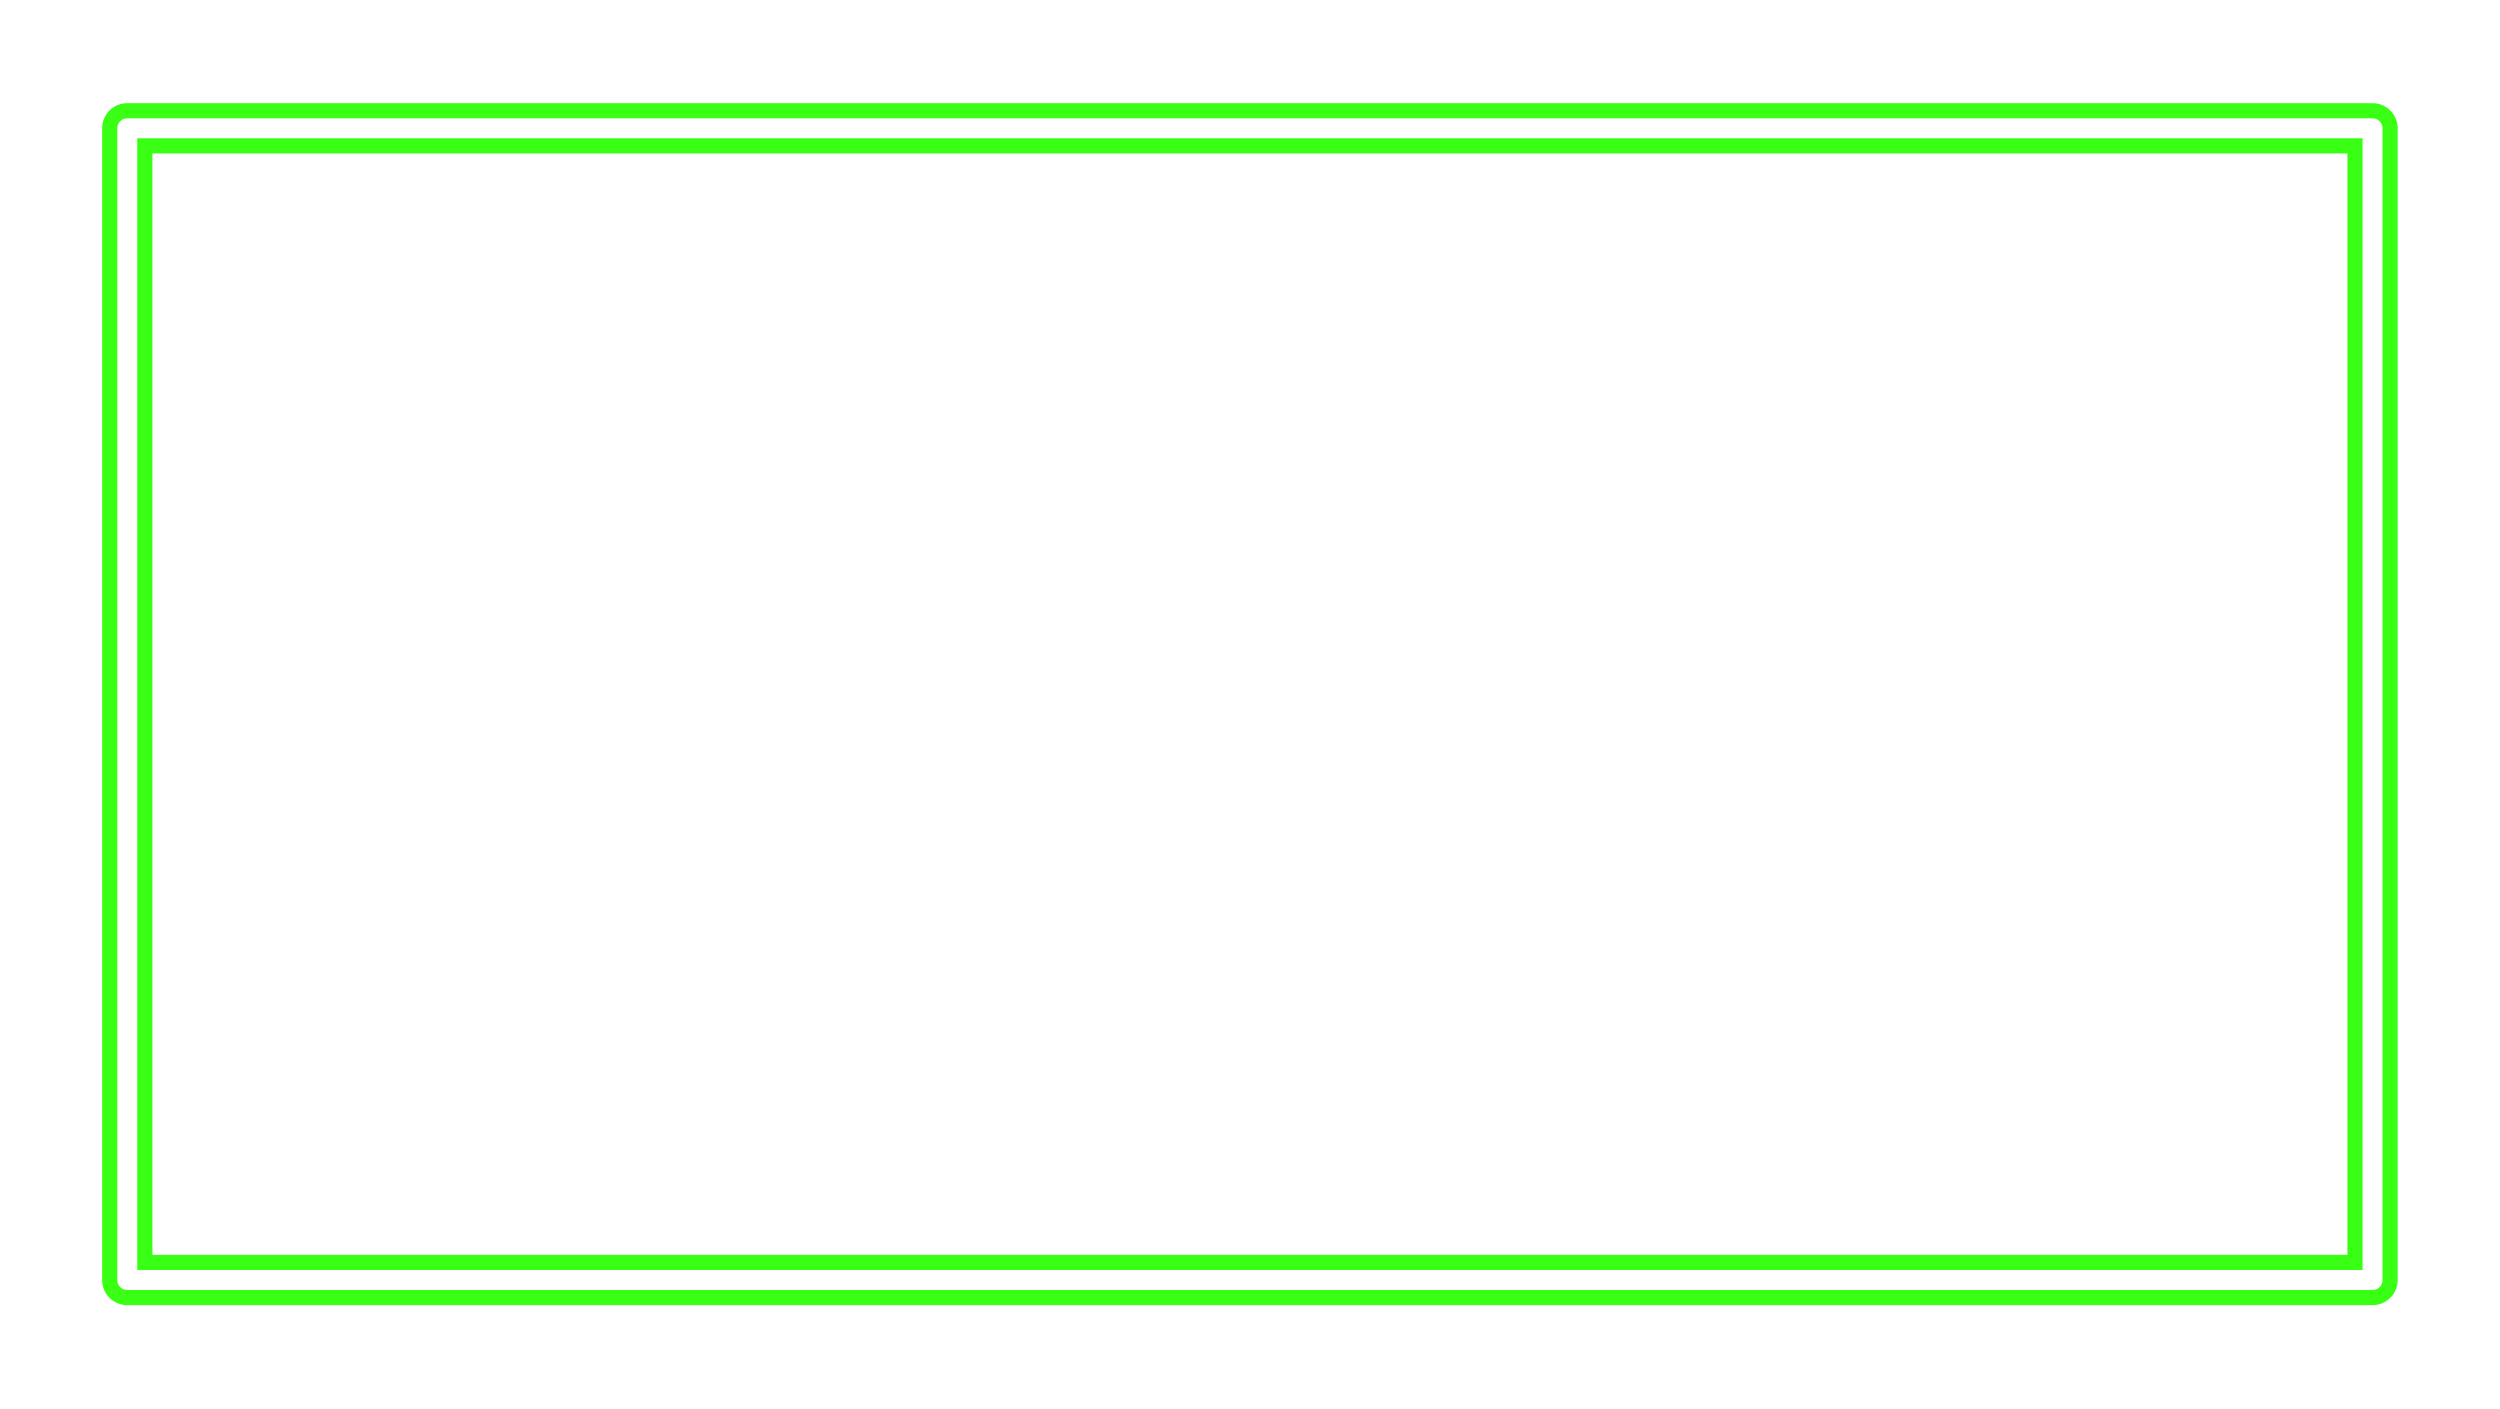
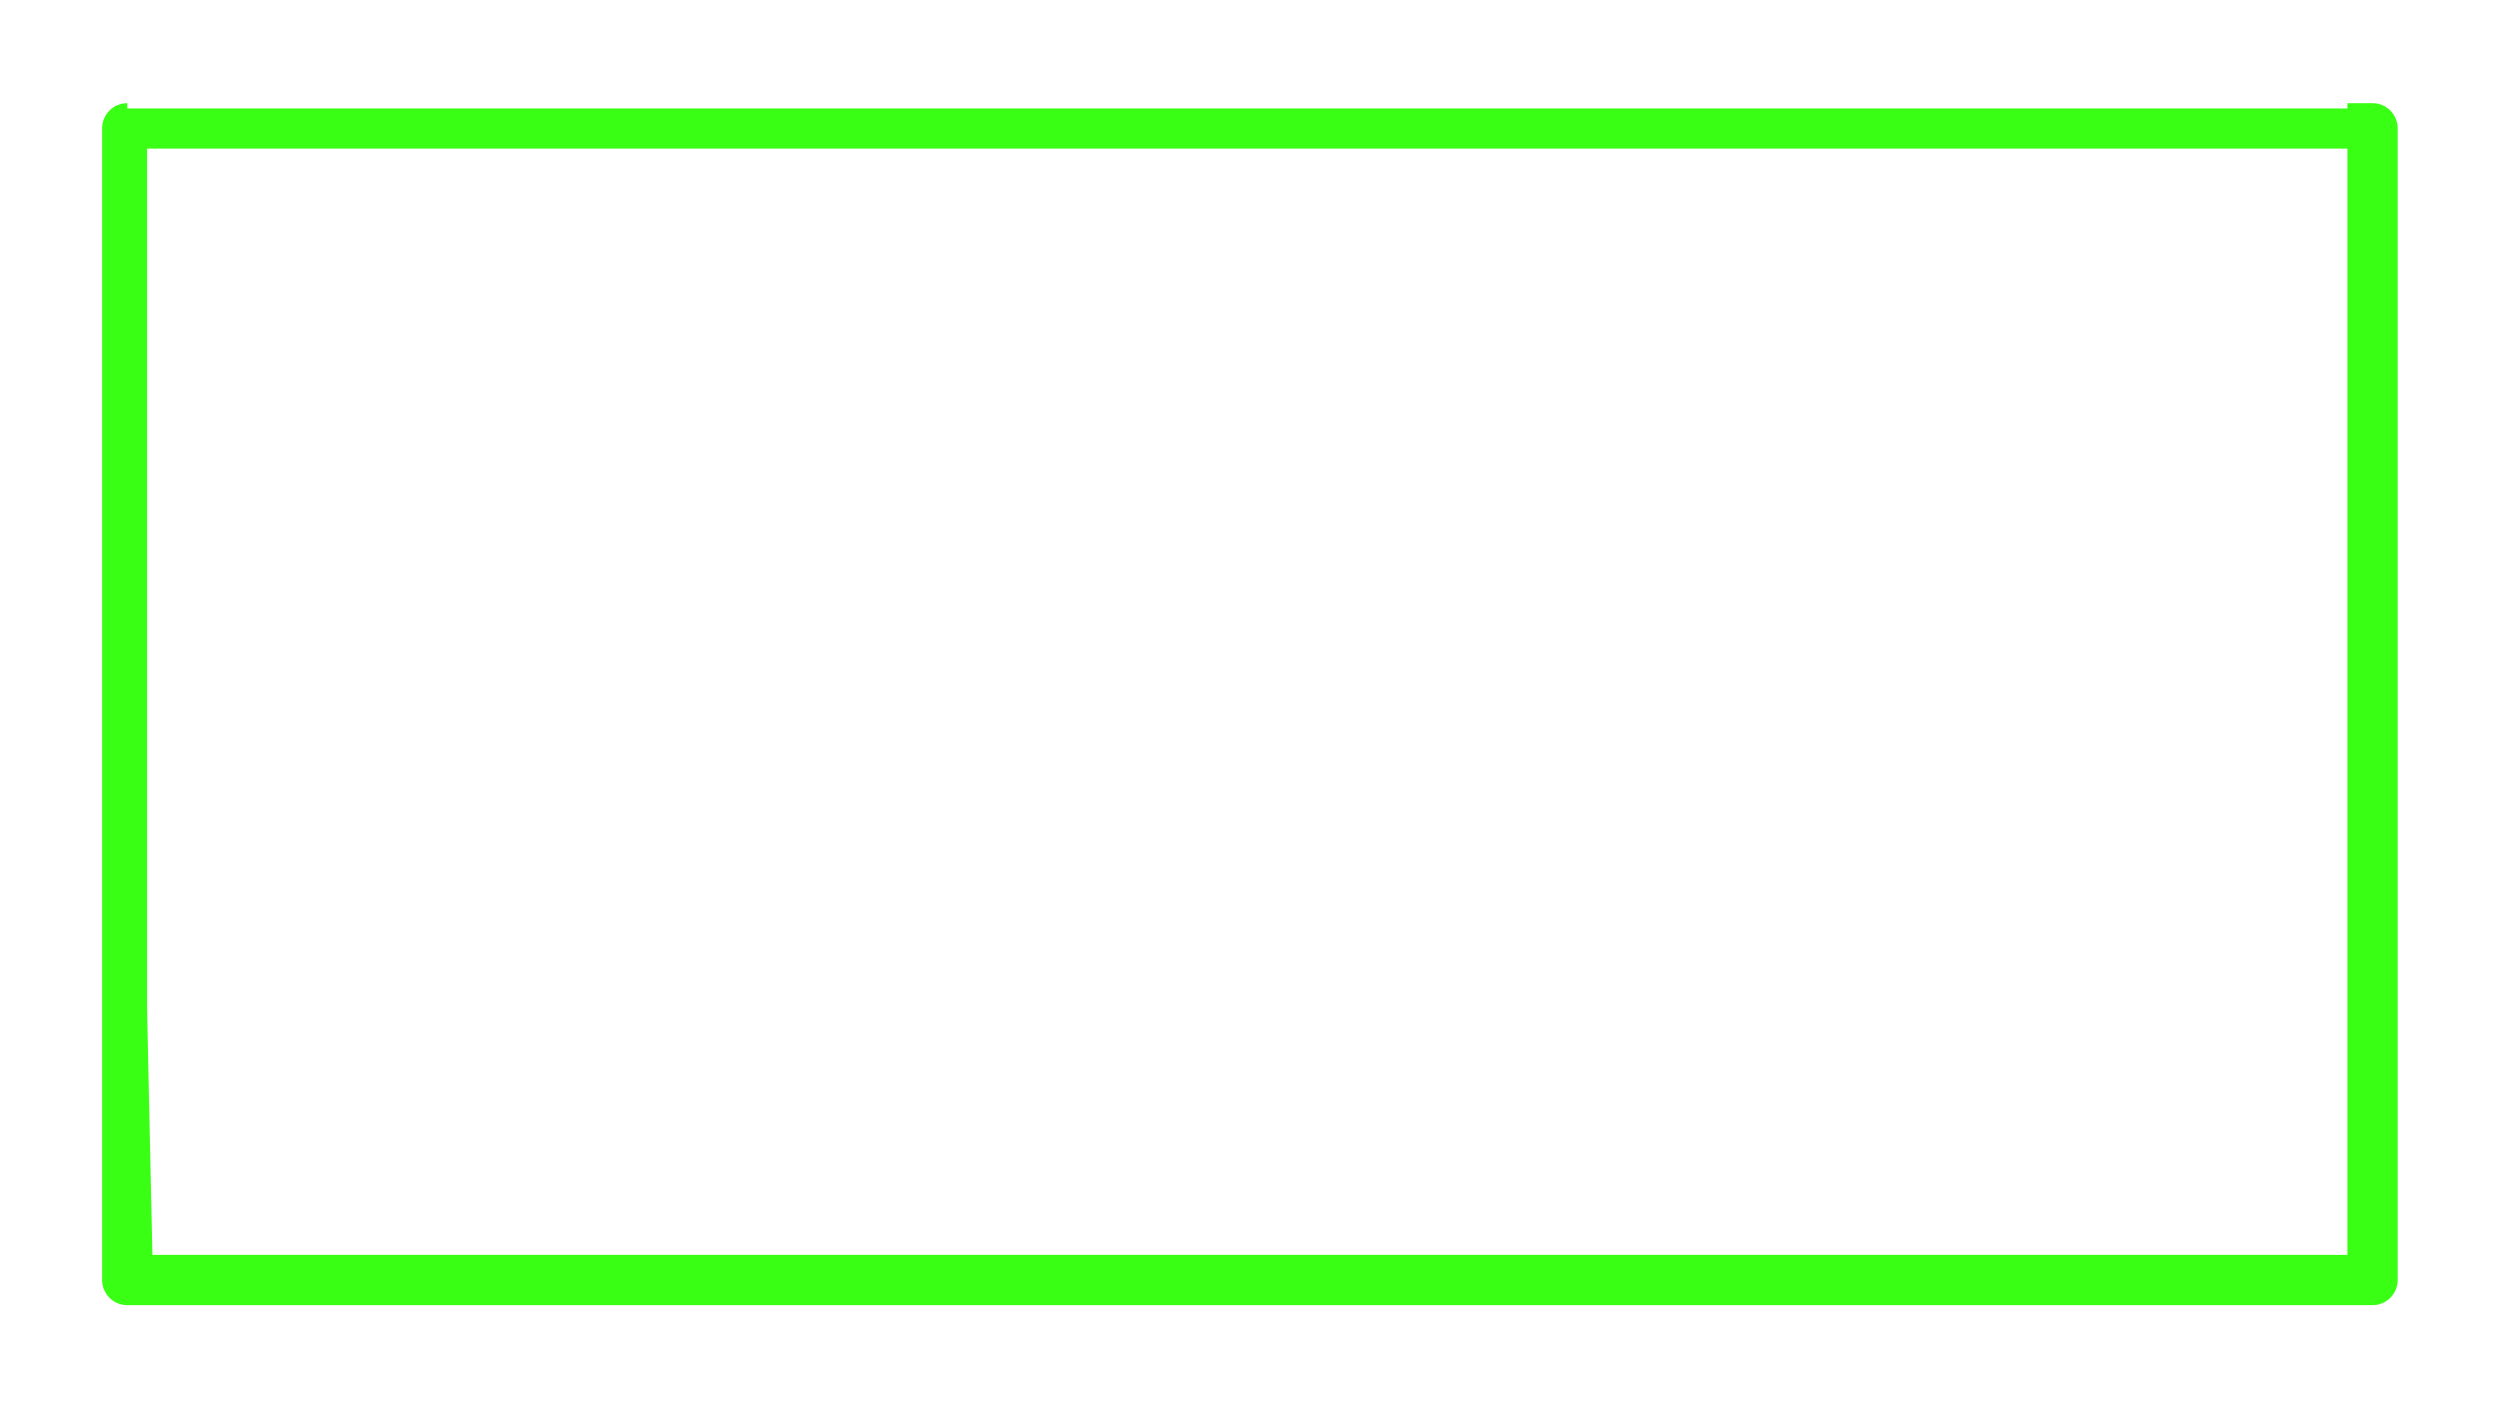
<svg xmlns="http://www.w3.org/2000/svg" xmlns:xlink="http://www.w3.org/1999/xlink" height="280.2" preserveAspectRatio="xMidYMid meet" version="1.0" viewBox="16.0 120.5 497.2 280.2" width="497.2" zoomAndPan="magnify">
  <defs>
    <filter color-interpolation-filters="sRGB" height="1.182" id="a" width="1.094" x="-.047" xlink:actuate="onLoad" xlink:show="other" xlink:type="simple" y="-.091">
      <feGaussianBlur stdDeviation="8.08" />
    </filter>
  </defs>
  <g>
    <g color="#000">
      <g id="change1_1">
-         <path d="m 54.424,123.736 a 3.584,3.584 0 0 0 -3.582,3.584 v 205.855 a 3.584,3.584 0 0 0 3.582,3.584 H 459.553 a 3.584,3.584 0 0 0 3.584,-3.584 V 127.32 a 3.584,3.584 0 0 0 -3.584,-3.584 z m 3.584,7.168 H 455.969 V 329.592 H 58.008 Z" fill="#39ff14" filter="url(#a)" style="-inkscape-stroke:none" transform="matrix(1.102 0 0 1.113 -18.675 4.354)" />
-       </g>
+         </g>
      <g id="change1_2">
        <path d="m 54.424,123.736 a 3.584,3.584 0 0 0 -3.582,3.584 v 205.855 a 3.584,3.584 0 0 0 3.582,3.584 H 459.553 a 3.584,3.584 0 0 0 3.584,-3.584 V 127.32 a 3.584,3.584 0 0 0 -3.584,-3.584 z m 3.584,7.168 H 455.969 V 329.592 H 58.008 Z" fill="#39ff14" filter="url(#a)" style="-inkscape-stroke:none" transform="matrix(1.102 0 0 1.113 -18.675 4.354)" />
      </g>
      <g id="change1_3">
-         <path d="m 41.313,141.02 a 5,5 0 0 0 -5,5 v 229.049 a 5,5 0 0 0 5,5 H 487.852 a 5,5 0 0 0 5,-5 V 146.02 a 5,5 0 0 0 -5,-5 z m 5,10 H 482.852 V 370.069 H 46.313 Z" fill="#39ff14" style="-inkscape-stroke:none" />
+         <path d="m 41.313,141.02 a 5,5 0 0 0 -5,5 v 229.049 a 5,5 0 0 0 5,5 H 487.852 a 5,5 0 0 0 5,-5 V 146.02 a 5,5 0 0 0 -5,-5 z H 482.852 V 370.069 H 46.313 Z" fill="#39ff14" style="-inkscape-stroke:none" />
      </g>
      <g id="change2_1">
-         <path d="m 41.313,144.035 a 1.985,1.985 0 0 0 -1.984,1.984 v 229.049 a 1.985,1.985 0 0 0 1.984,1.984 H 487.852 a 1.985,1.985 0 0 0 1.984,-1.984 V 146.02 a 1.985,1.985 0 0 0 -1.984,-1.984 z m 1.984,3.969 H 485.868 V 373.084 H 43.297 Z" fill="#fff" style="-inkscape-stroke:none" />
-       </g>
+         </g>
    </g>
  </g>
</svg>